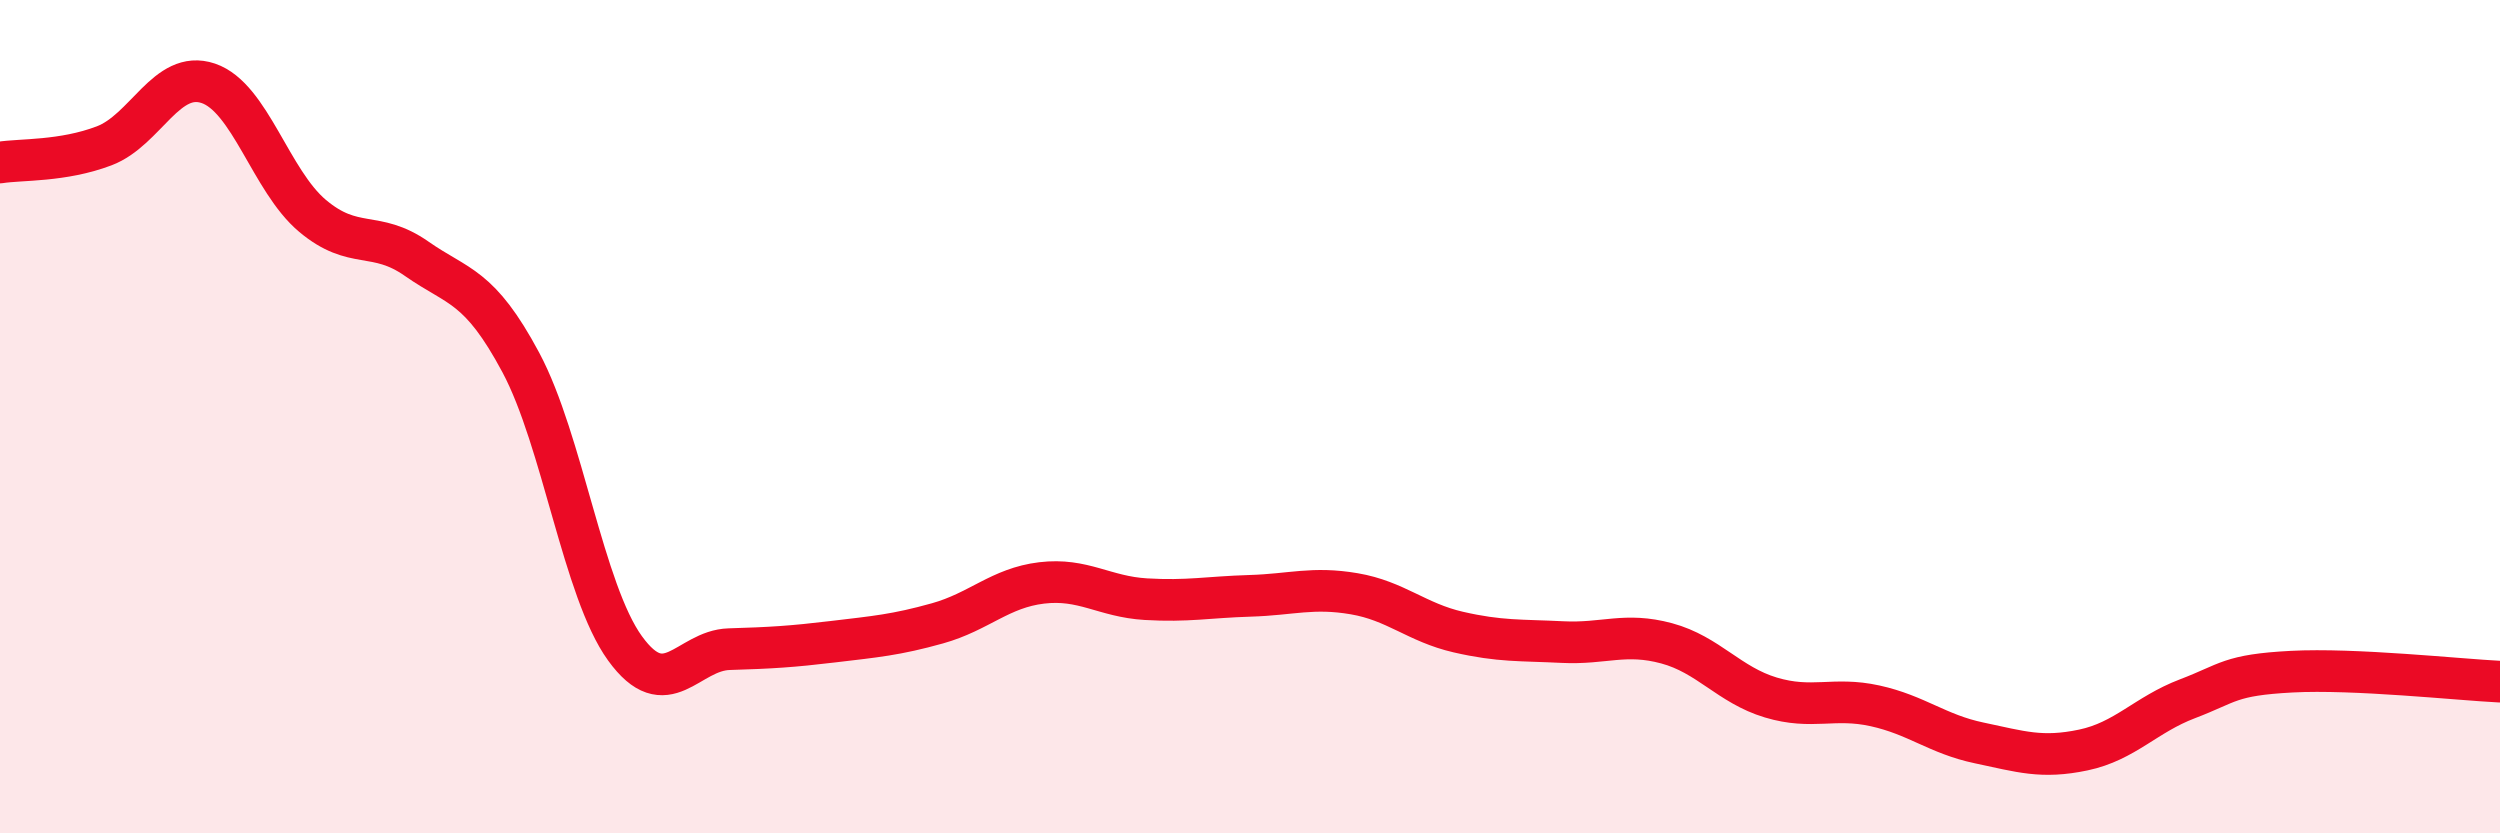
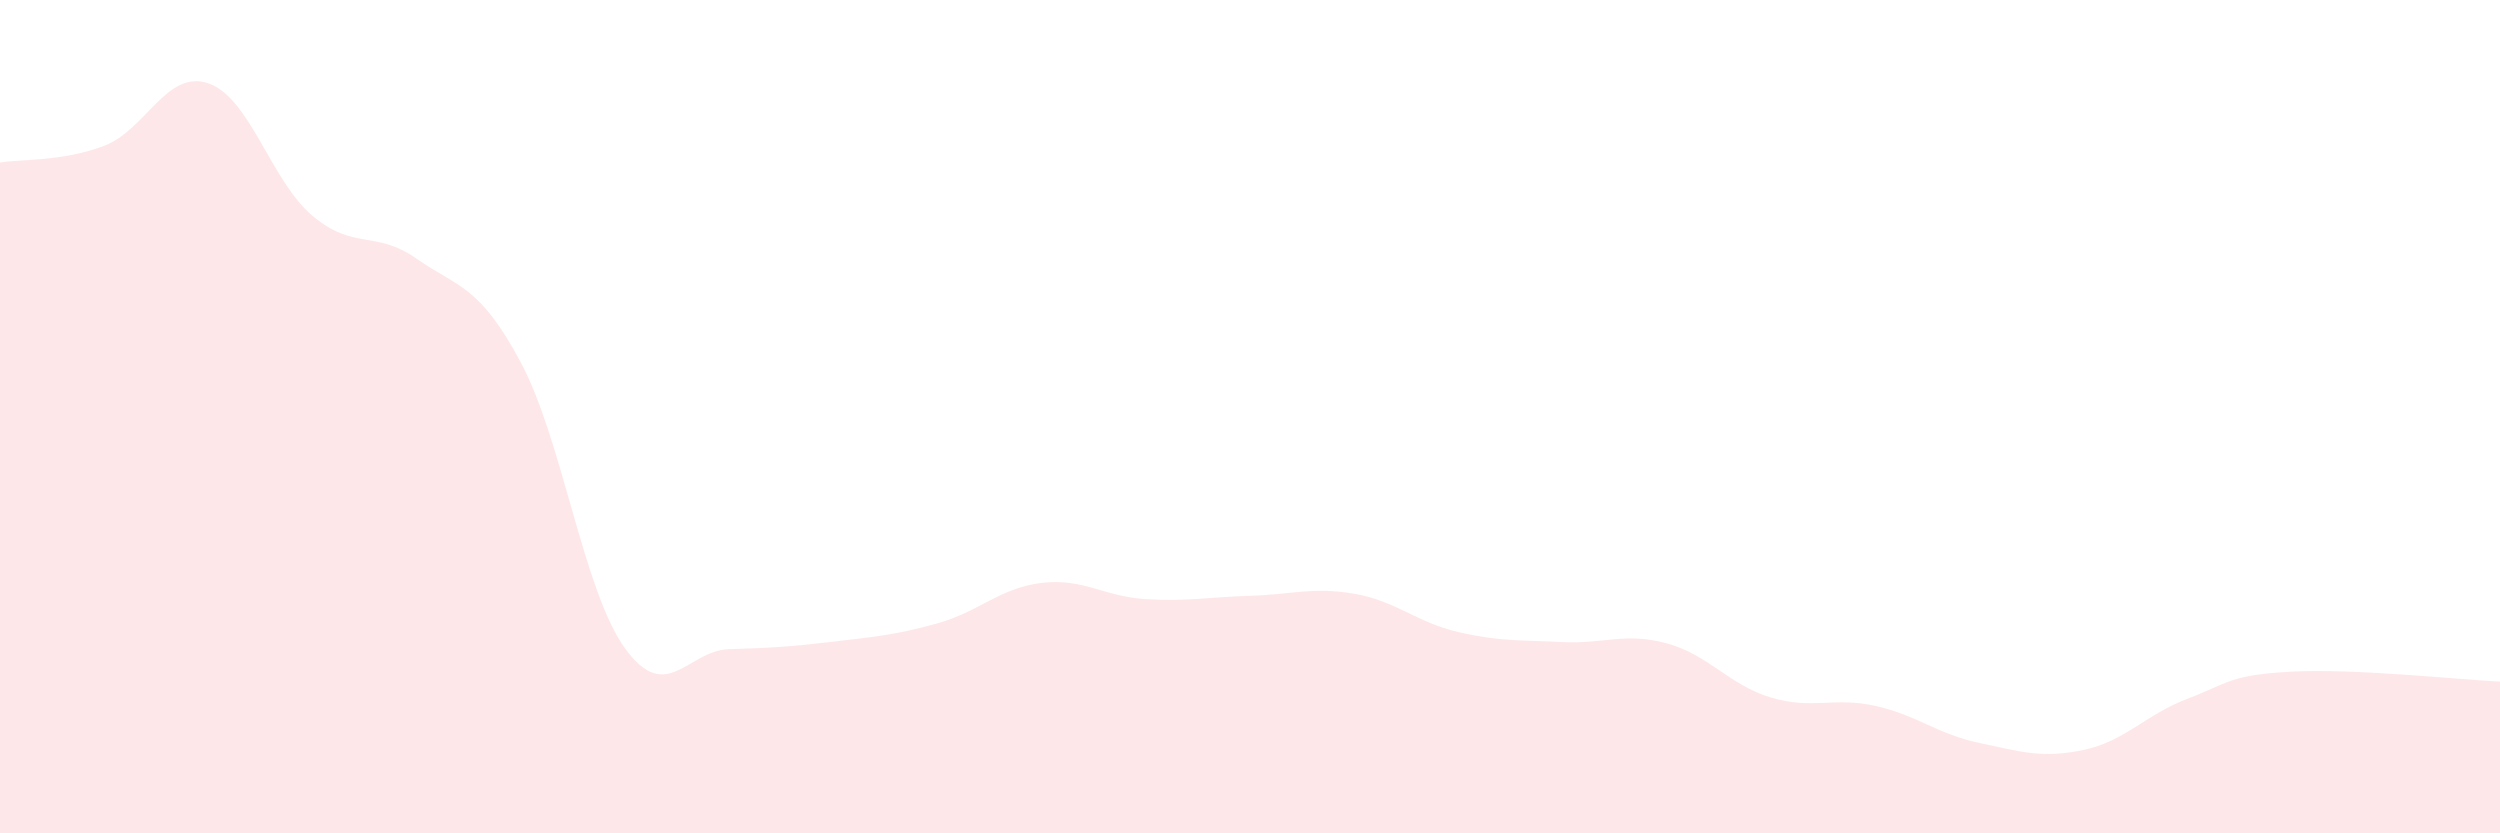
<svg xmlns="http://www.w3.org/2000/svg" width="60" height="20" viewBox="0 0 60 20">
  <path d="M 0,3.9 C 0.5,3.82 1.5,3.88 2.5,3.5 C 3.5,3.12 4,1.66 5,2 C 6,2.34 6.5,4.34 7.5,5.18 C 8.5,6.02 9,5.51 10,6.21 C 11,6.91 11.5,6.83 12.5,8.7 C 13.5,10.57 14,14.18 15,15.56 C 16,16.94 16.5,15.61 17.5,15.58 C 18.5,15.55 19,15.52 20,15.4 C 21,15.28 21.5,15.24 22.5,14.96 C 23.5,14.68 24,14.11 25,13.99 C 26,13.87 26.5,14.32 27.5,14.38 C 28.5,14.44 29,14.33 30,14.3 C 31,14.27 31.5,14.08 32.5,14.25 C 33.5,14.42 34,14.94 35,15.17 C 36,15.4 36.5,15.36 37.5,15.41 C 38.5,15.46 39,15.17 40,15.44 C 41,15.71 41.5,16.44 42.5,16.74 C 43.5,17.04 44,16.72 45,16.94 C 46,17.16 46.5,17.62 47.5,17.83 C 48.5,18.04 49,18.21 50,18 C 51,17.79 51.5,17.15 52.5,16.77 C 53.5,16.39 53.5,16.2 55,16.12 C 56.5,16.04 59,16.31 60,16.36L60 20L0 20Z" fill="#EB0A25" opacity="0.1" stroke-linecap="round" stroke-linejoin="round" />
-   <path d="M 0,3.9 C 0.5,3.82 1.5,3.88 2.5,3.5 C 3.5,3.12 4,1.66 5,2 C 6,2.34 6.5,4.34 7.5,5.18 C 8.5,6.02 9,5.51 10,6.21 C 11,6.91 11.5,6.83 12.5,8.7 C 13.5,10.57 14,14.18 15,15.56 C 16,16.94 16.5,15.61 17.5,15.58 C 18.5,15.55 19,15.52 20,15.4 C 21,15.28 21.5,15.24 22.5,14.96 C 23.5,14.68 24,14.11 25,13.99 C 26,13.87 26.5,14.32 27.5,14.38 C 28.5,14.44 29,14.33 30,14.3 C 31,14.27 31.5,14.08 32.5,14.25 C 33.5,14.42 34,14.94 35,15.17 C 36,15.4 36.5,15.36 37.5,15.41 C 38.5,15.46 39,15.17 40,15.44 C 41,15.71 41.5,16.44 42.5,16.74 C 43.5,17.04 44,16.72 45,16.94 C 46,17.16 46.5,17.62 47.5,17.83 C 48.5,18.04 49,18.21 50,18 C 51,17.79 51.5,17.15 52.5,16.77 C 53.5,16.39 53.5,16.2 55,16.12 C 56.5,16.04 59,16.31 60,16.36" stroke="#EB0A25" stroke-width="1" fill="none" stroke-linecap="round" stroke-linejoin="round" />
</svg>